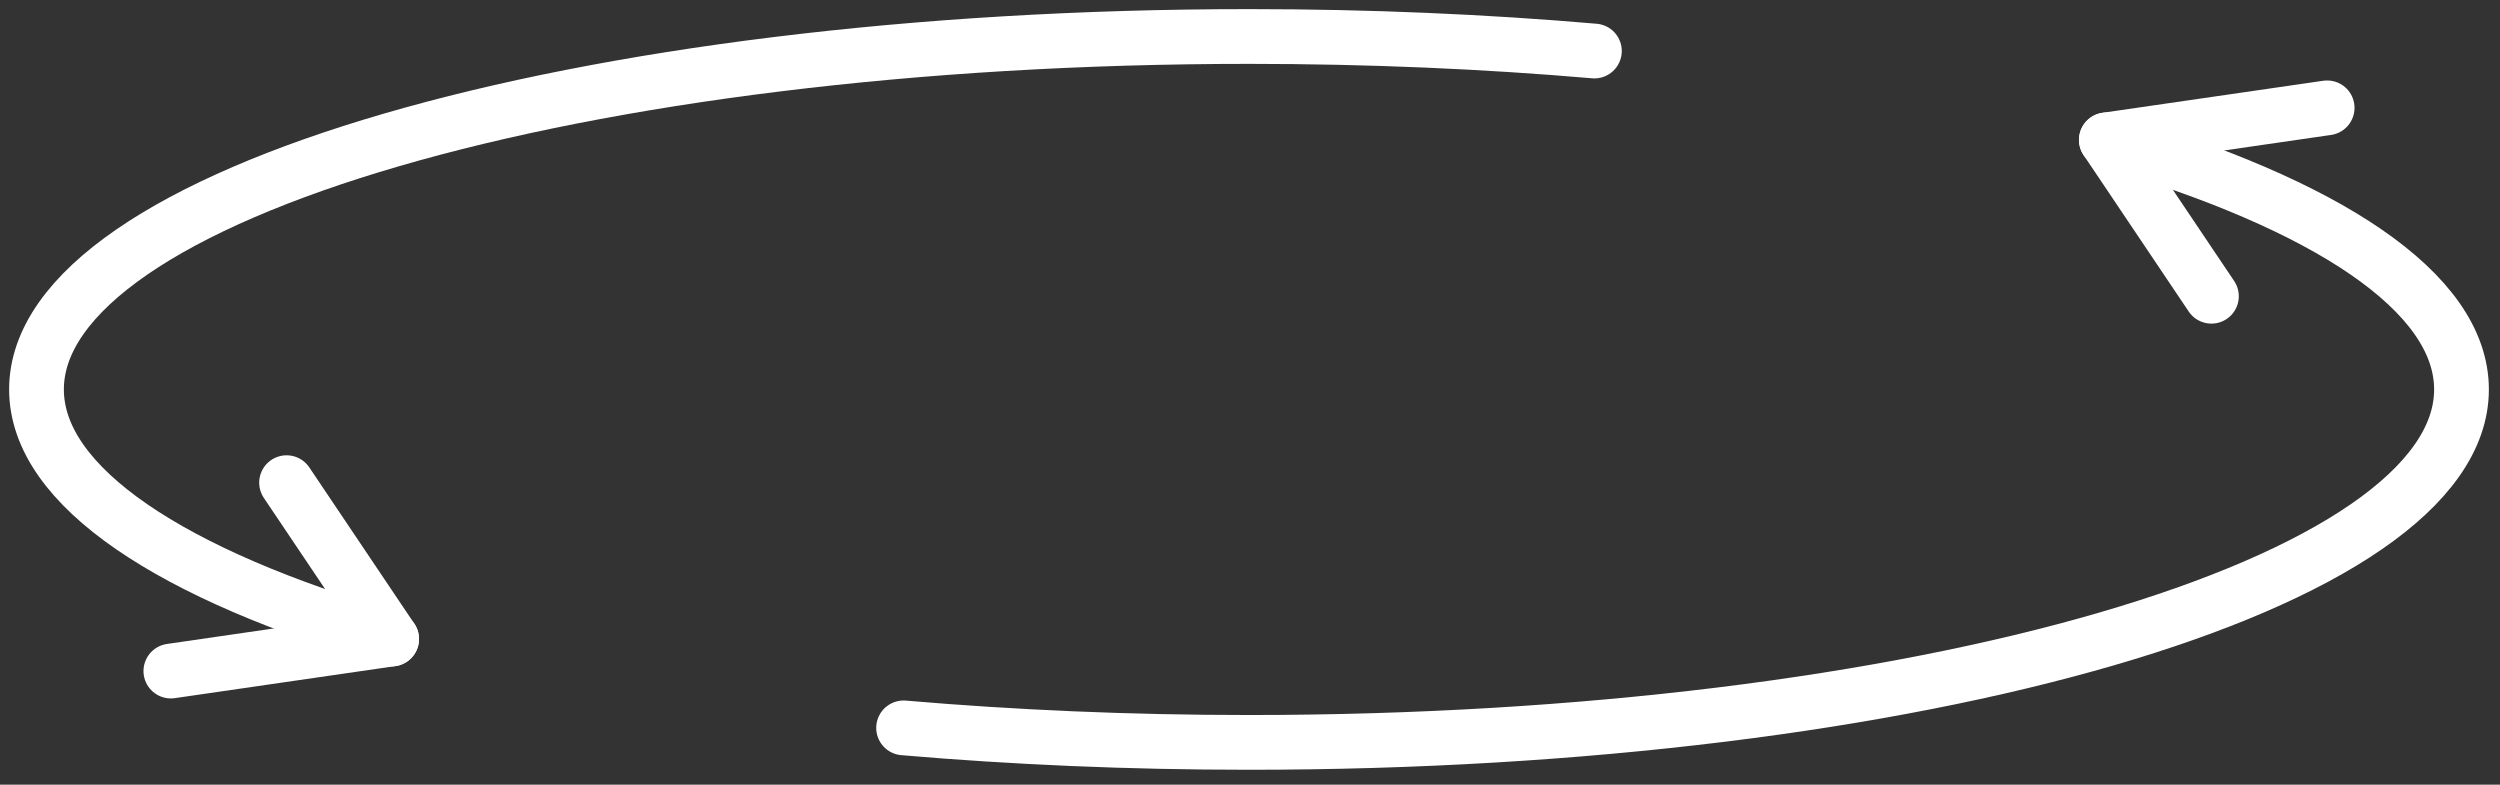
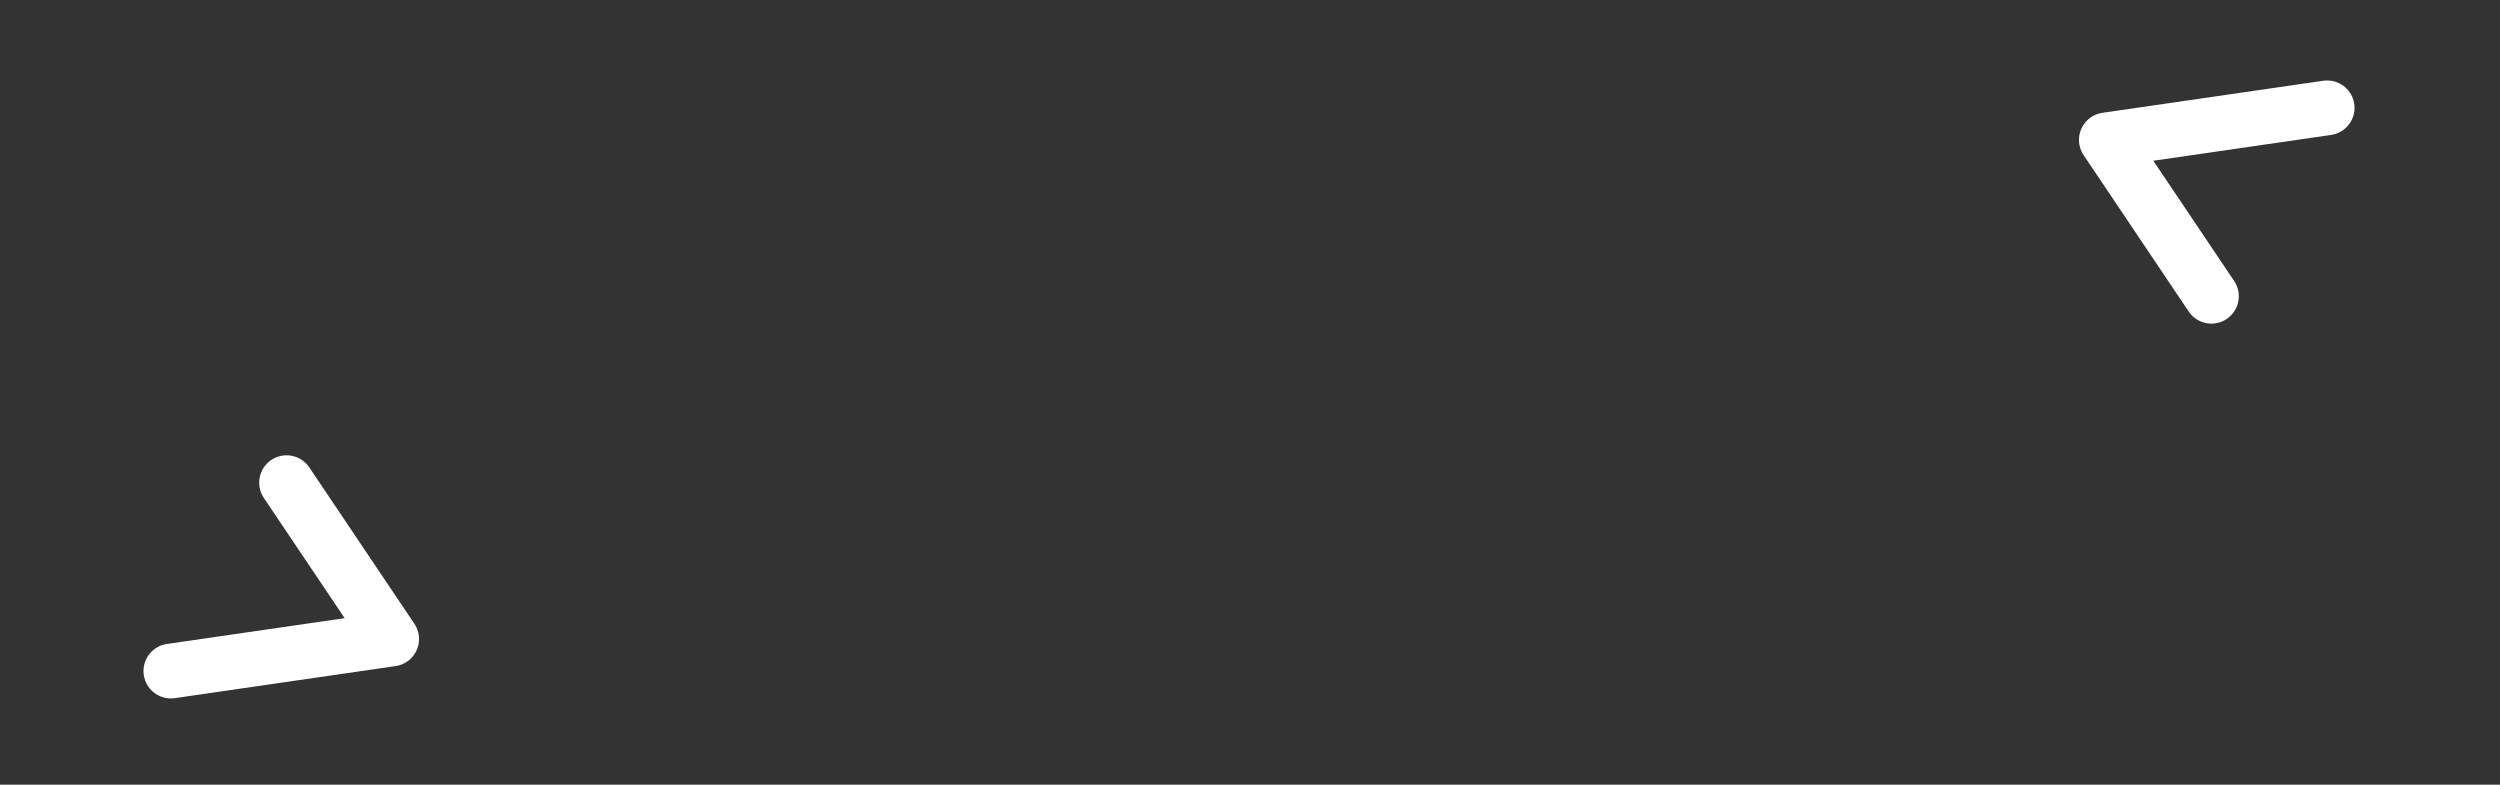
<svg xmlns="http://www.w3.org/2000/svg" width="137" height="43" viewBox="0 0 137 43" fill="none">
  <rect x="0" y="0" width="137" height="43" fill="#333333" stroke="none" />
-   <path d="M21.462 35.017C9.439 31.517 2 26.681 2 21.342C2 10.659 31.748 2 68.443 2C75.02 2 81.374 2.279 87.373 2.796" stroke="white" stroke-width="3" stroke-linecap="round" stroke-linejoin="round" />
  <path d="M9.363 36.774L21.462 35.017L15.704 26.45" stroke="white" stroke-width="3" stroke-linecap="round" stroke-linejoin="round" />
-   <path d="M115.428 7.666C127.451 11.167 134.89 16.002 134.89 21.342C134.89 32.024 105.142 40.683 68.447 40.683C61.87 40.683 55.516 40.404 49.517 39.888" stroke="white" stroke-width="3" stroke-linecap="round" stroke-linejoin="round" />
  <path d="M127.528 5.91L115.428 7.666L121.186 16.234" stroke="white" stroke-width="3" stroke-linecap="round" stroke-linejoin="round" />
</svg>